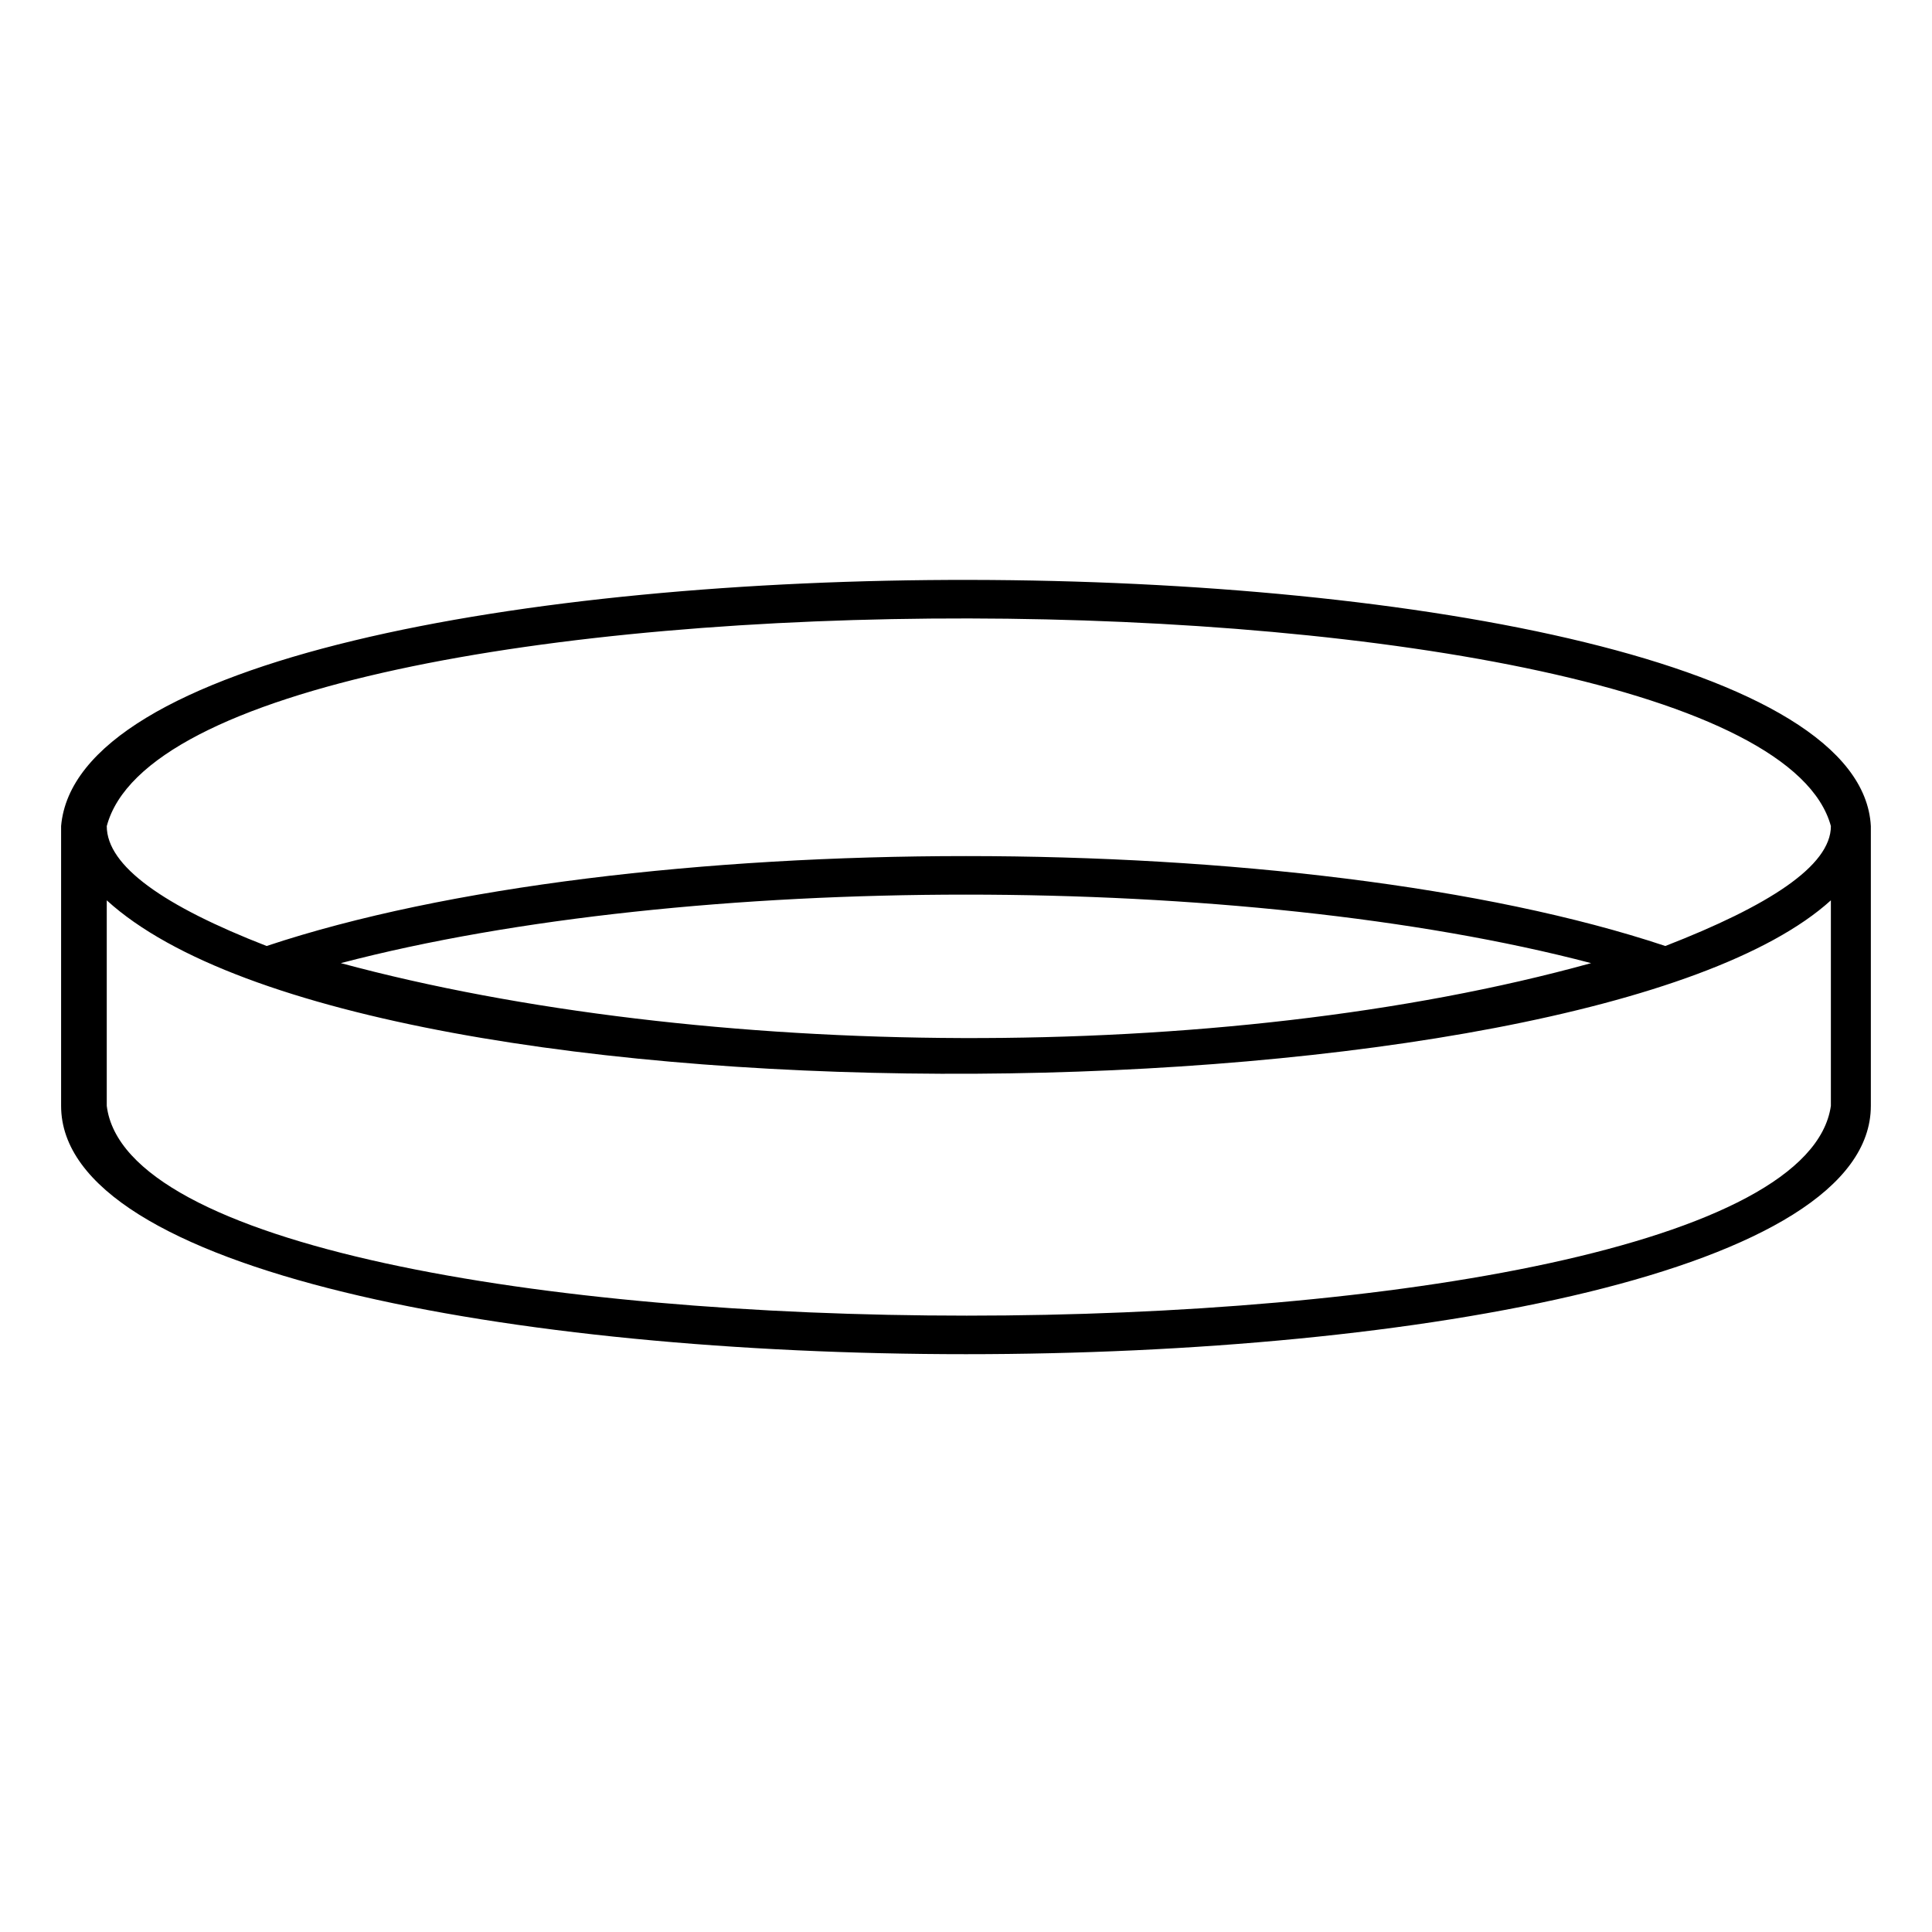
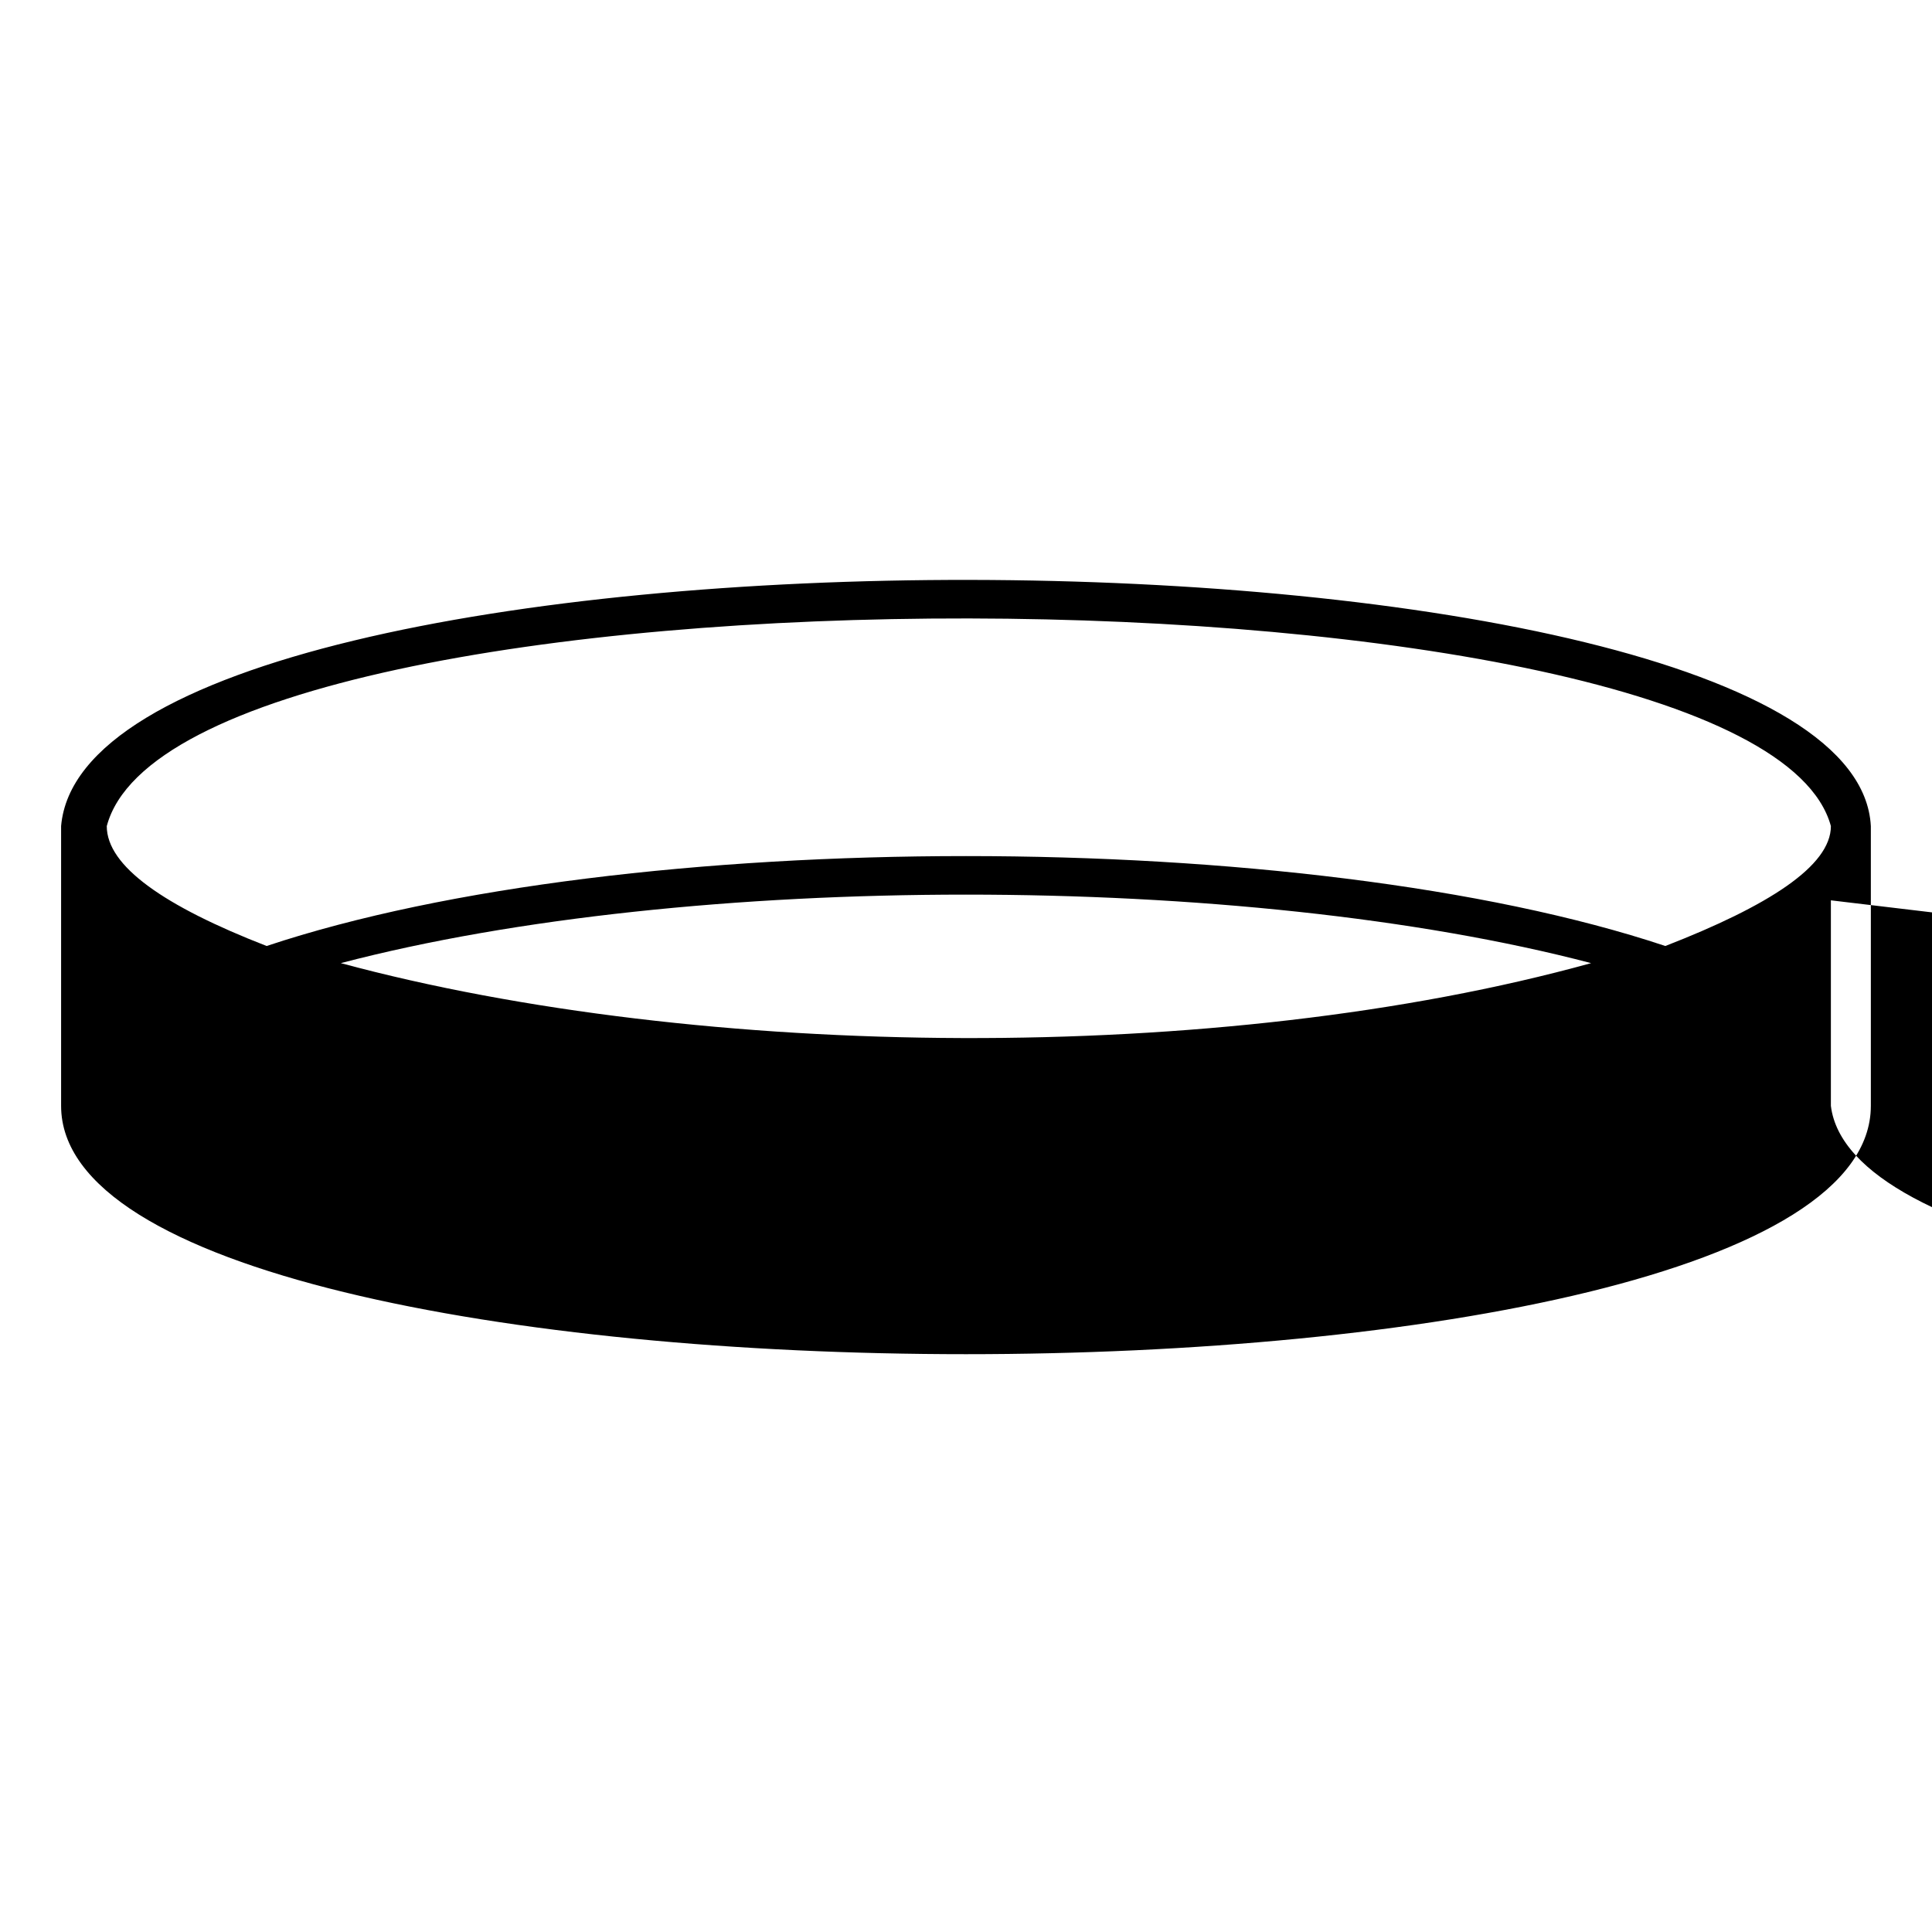
<svg xmlns="http://www.w3.org/2000/svg" fill="#000000" width="800px" height="800px" version="1.1" viewBox="144 144 512 512">
-   <path d="m214.66 394.7c95.316-31.773 275.36-31.773 370.67 0 27.234-10.59 43.875-21.18 43.875-31.773-19.668-72.621-437.24-74.133-456.91 0 0 10.59 15.129 21.18 42.363 31.773zm351 4.539c-92.289-24.207-239.04-24.207-331.34 0 95.316 25.719 232.99 27.234 331.34 0zm74.133-36.312v74.133c0 87.75-479.6 87.75-479.6 0v-74.133c7.566-87.75 475.06-86.238 479.6 0zm-10.59 19.668c-65.055 59.004-387.31 63.543-456.91 0v54.465c9.078 74.133 446.32 74.133 456.91 0z" />
+   <path d="m214.66 394.7c95.316-31.773 275.36-31.773 370.67 0 27.234-10.59 43.875-21.18 43.875-31.773-19.668-72.621-437.24-74.133-456.91 0 0 10.59 15.129 21.18 42.363 31.773zm351 4.539c-92.289-24.207-239.04-24.207-331.34 0 95.316 25.719 232.99 27.234 331.34 0zm74.133-36.312v74.133c0 87.75-479.6 87.75-479.6 0v-74.133c7.566-87.75 475.06-86.238 479.6 0zm-10.59 19.668v54.465c9.078 74.133 446.32 74.133 456.91 0z" />
</svg>